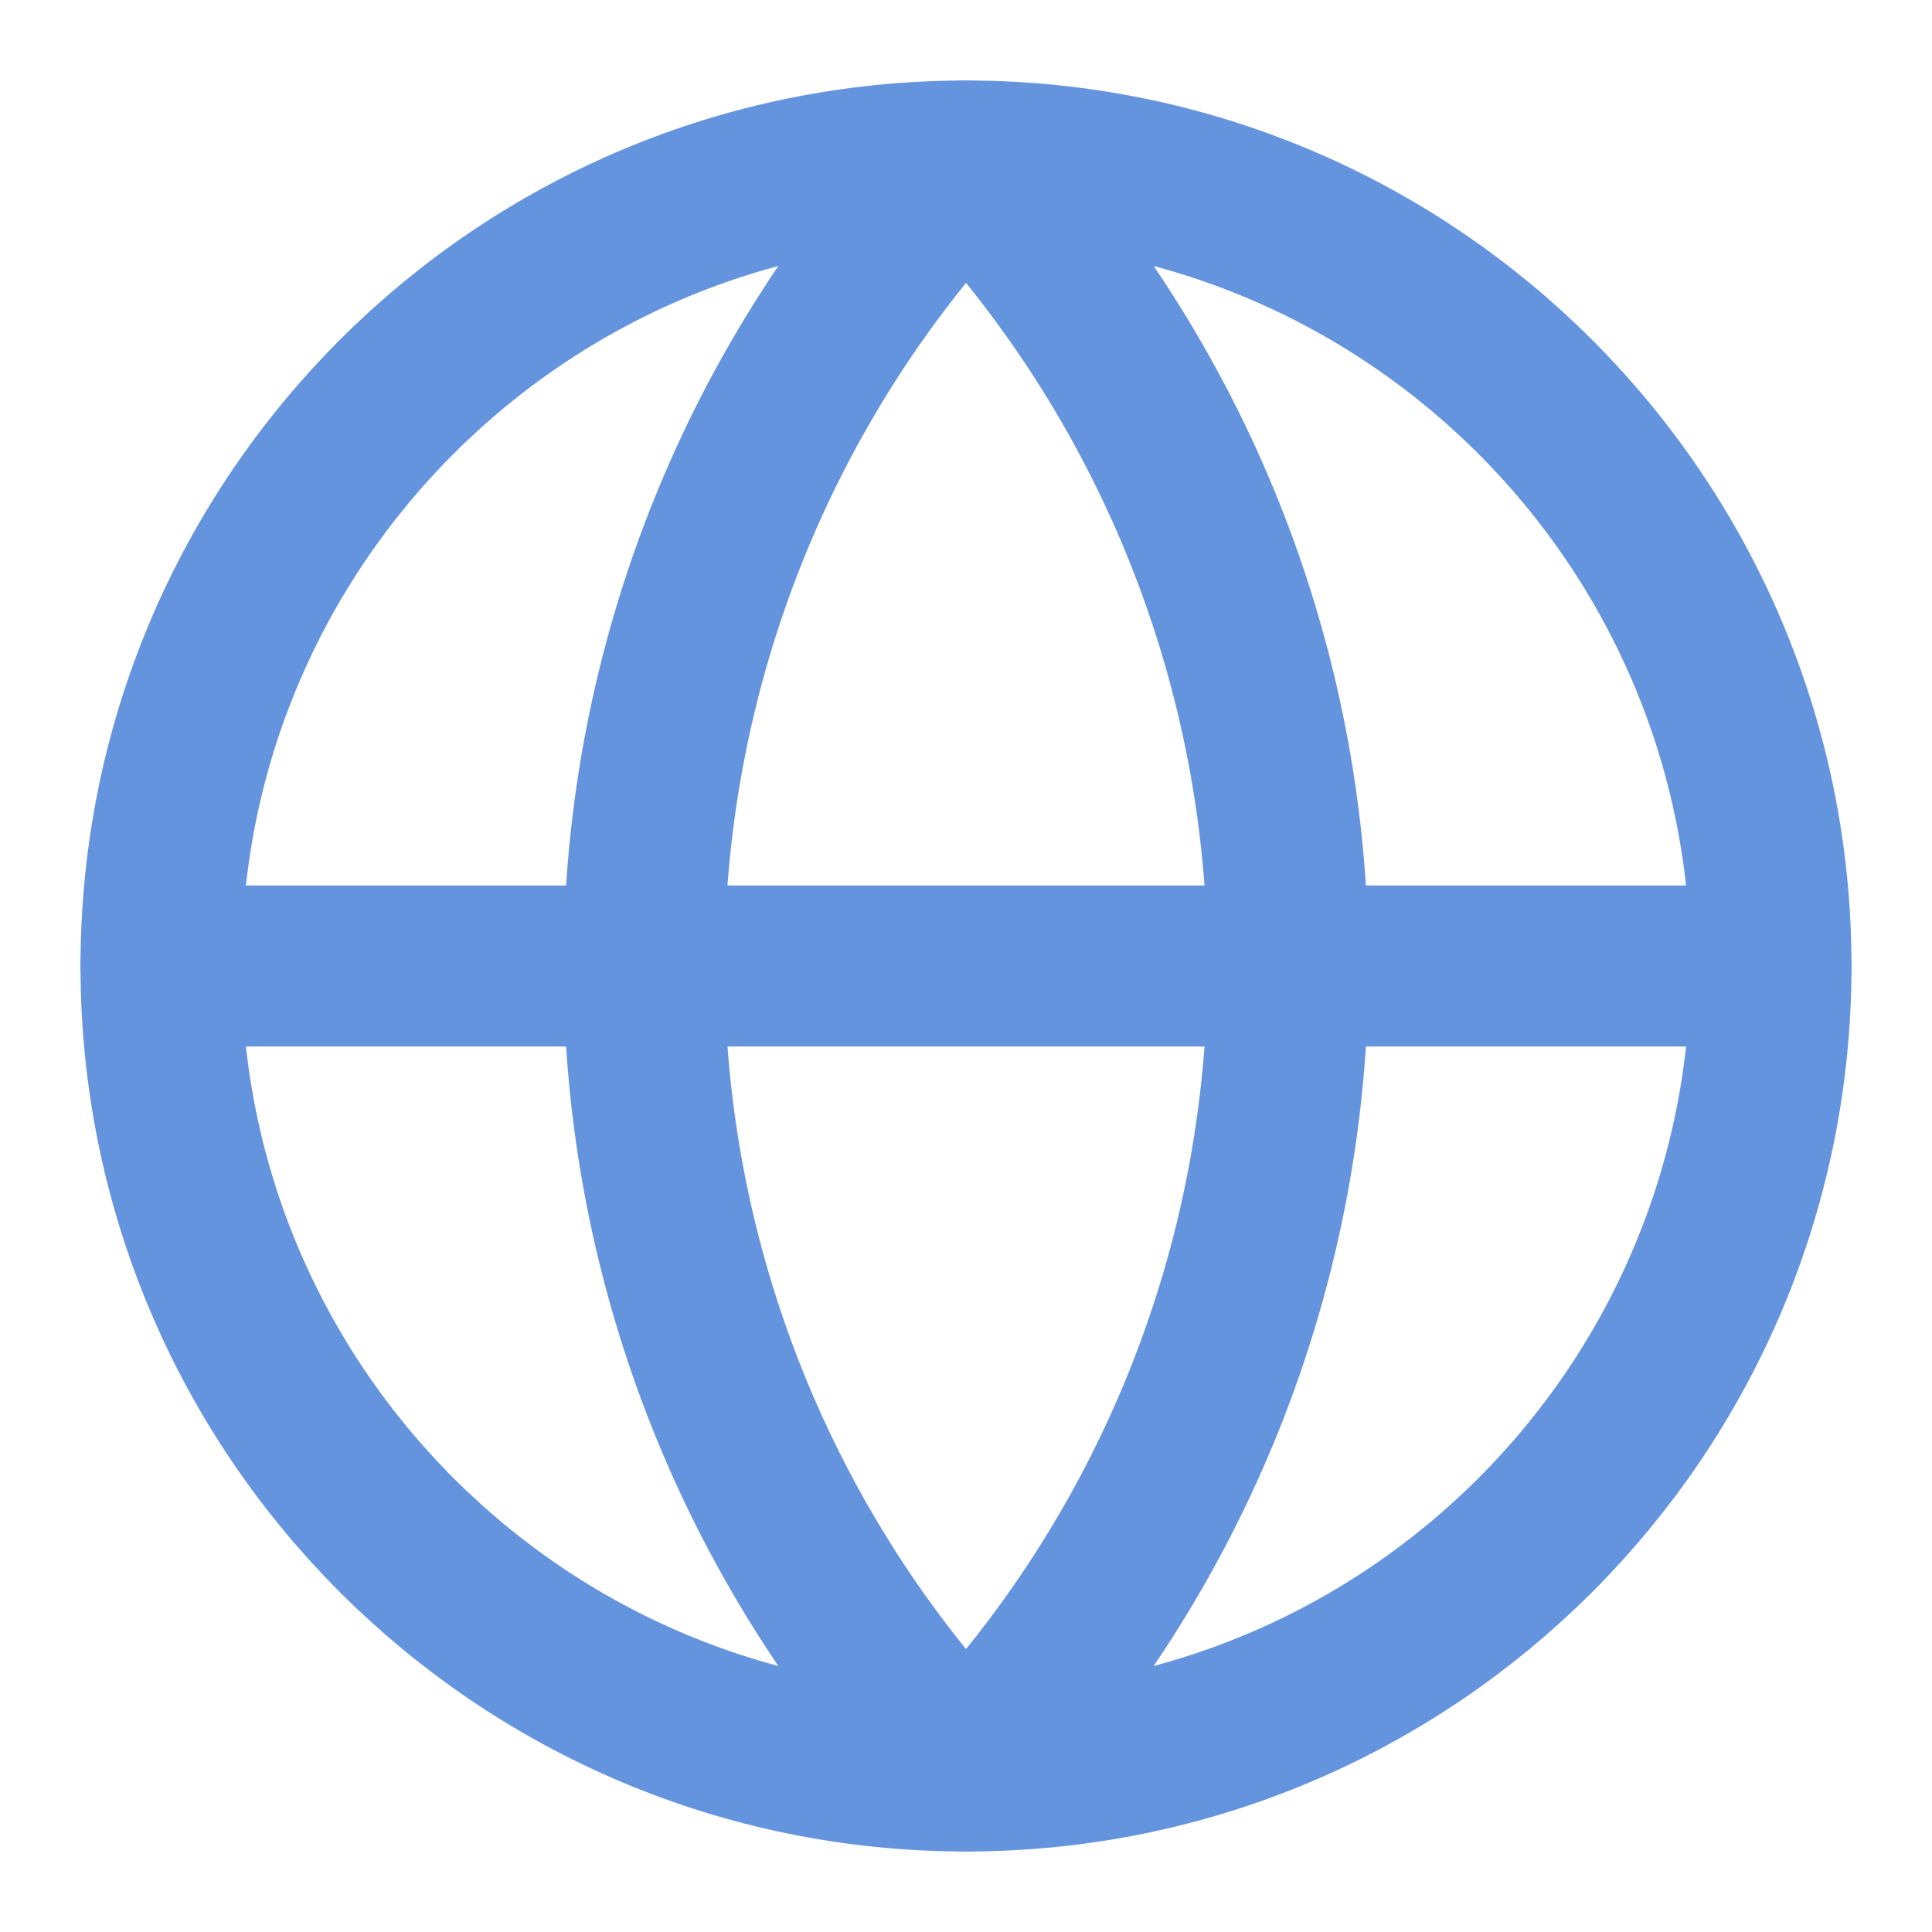
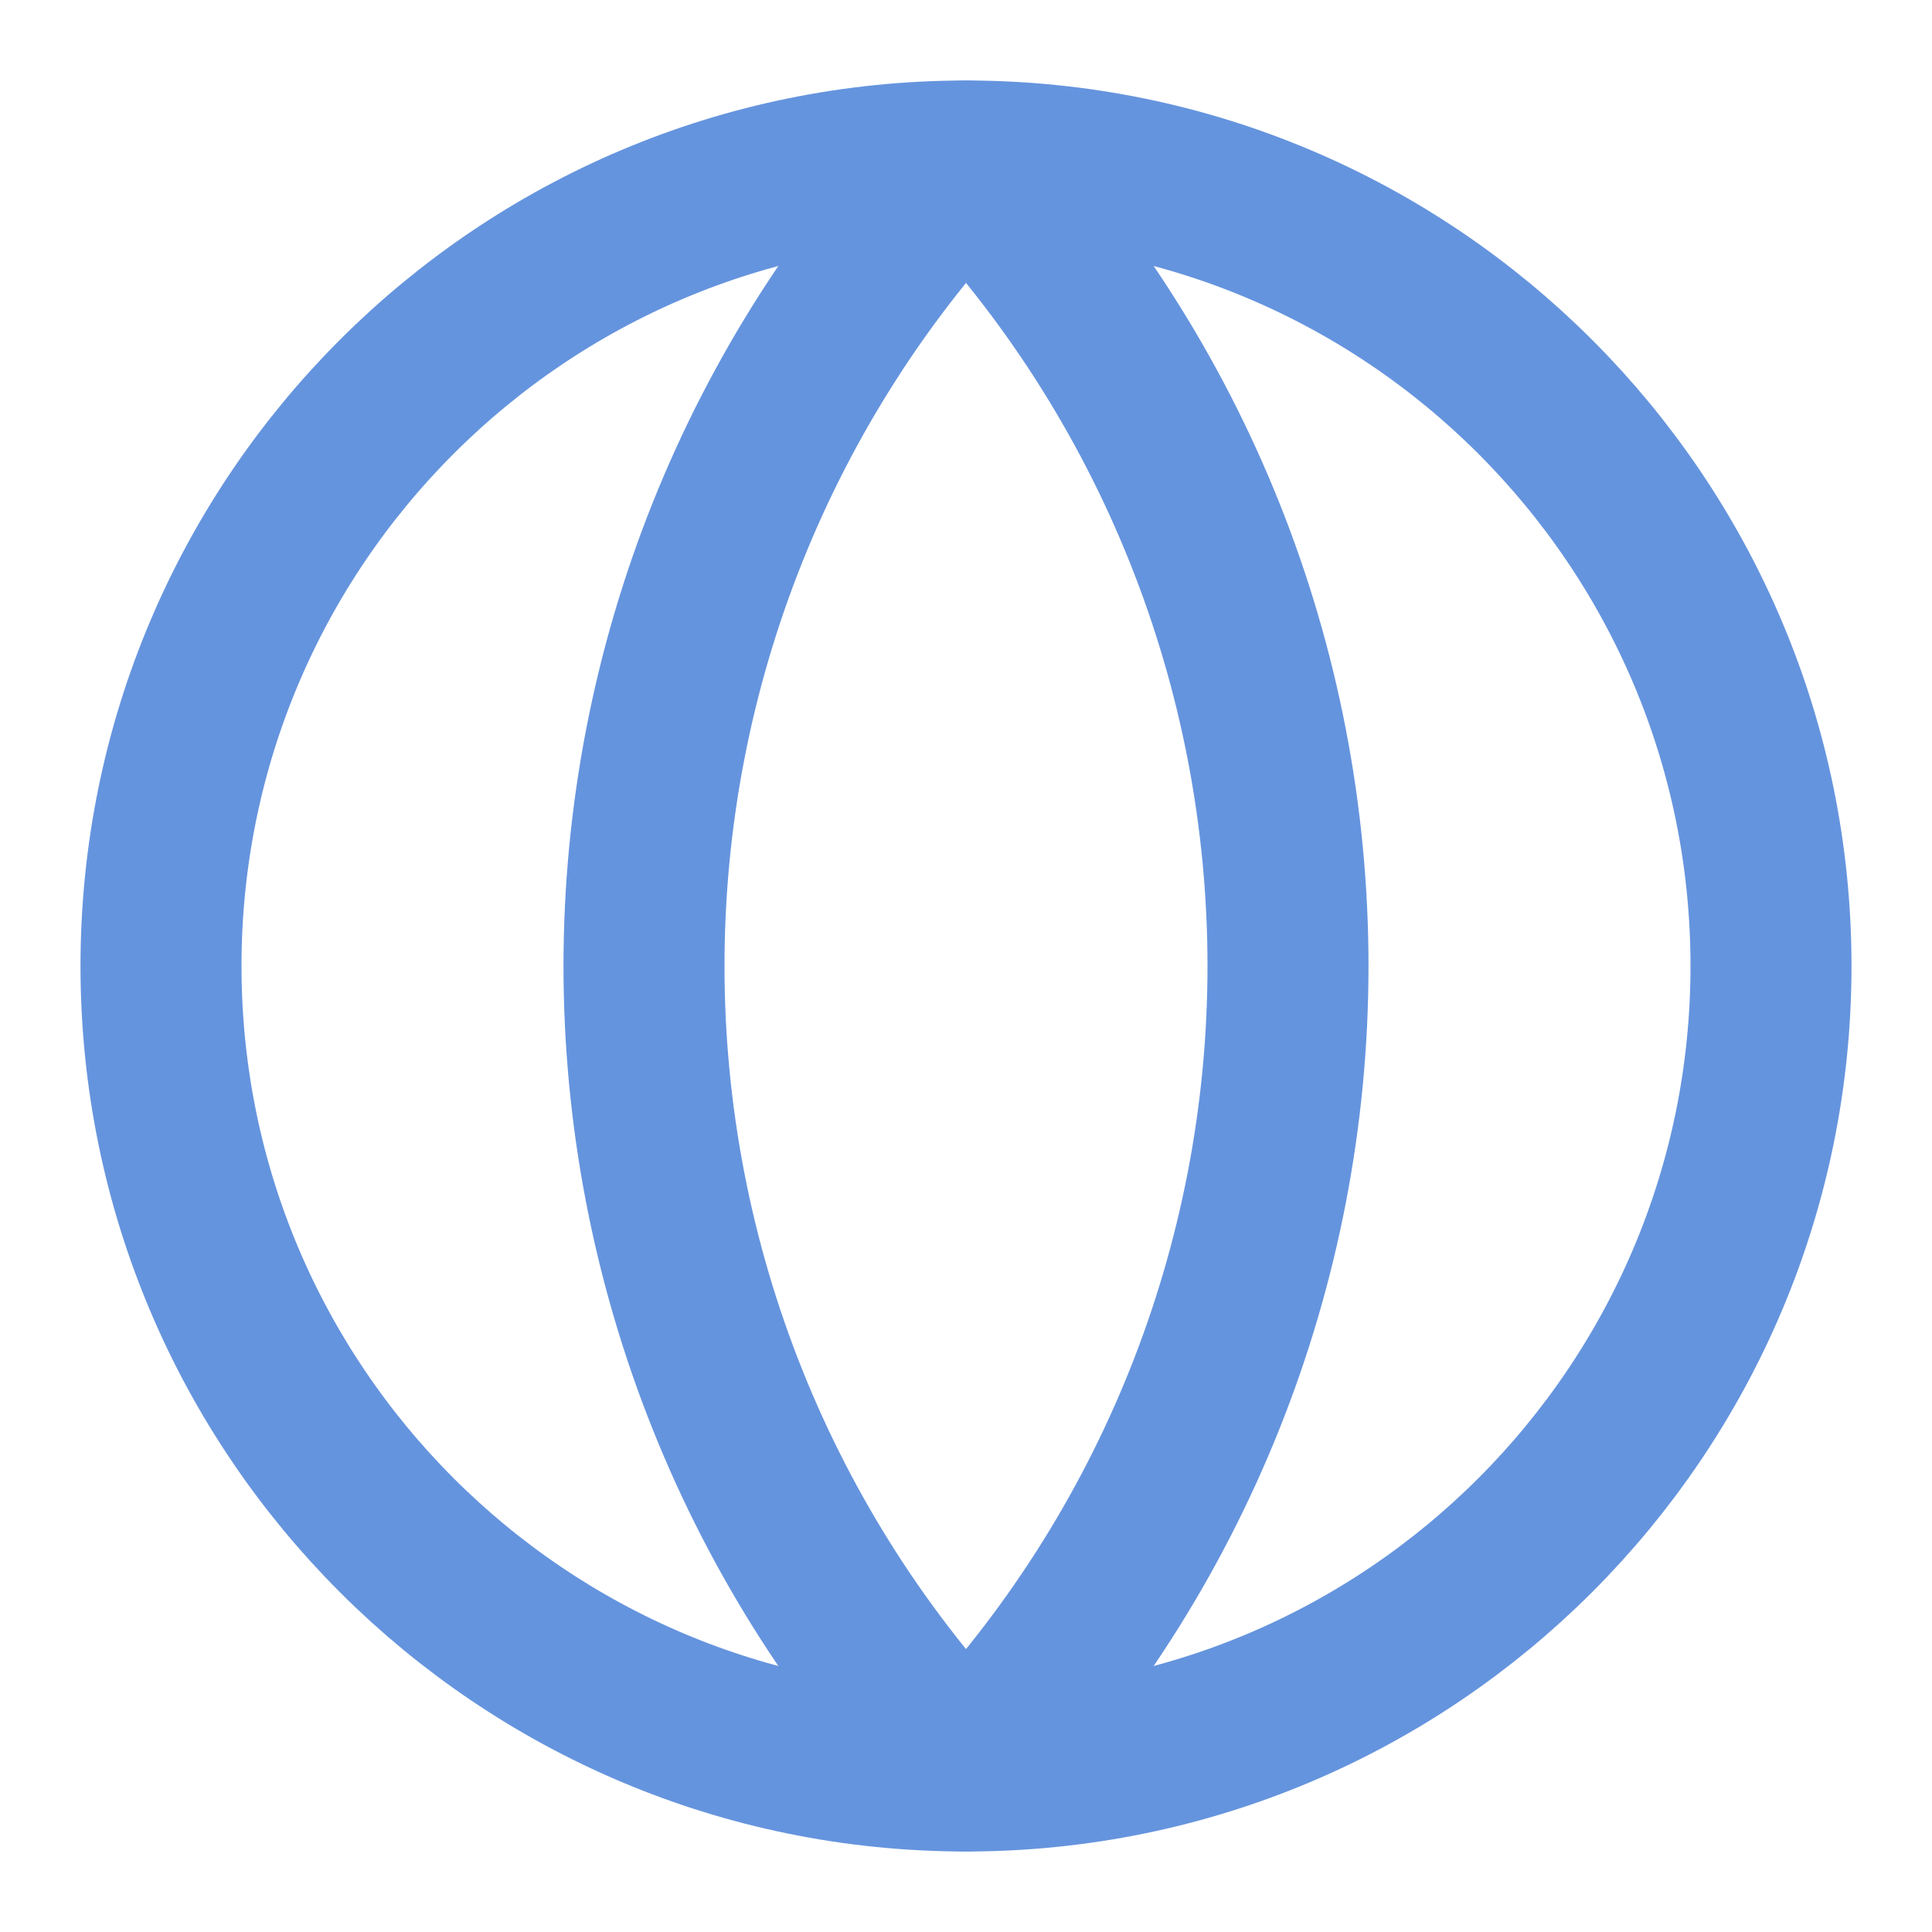
<svg xmlns="http://www.w3.org/2000/svg" width="48" height="48" viewBox="0 0 48 48" fill="none">
  <path d="M24 44C35.046 44 44 35.046 44 24C44 12.954 35.046 4 24 4C12.954 4 4 12.954 4 24C4 35.046 12.954 44 24 44Z" stroke="#6594DE" stroke-width="4" stroke-linecap="round" stroke-linejoin="round" />
  <path d="M24 4C18.864 9.392 16 16.553 16 24C16 31.447 18.864 38.608 24 44C29.136 38.608 32 31.447 32 24C32 16.553 29.136 9.392 24 4Z" stroke="#6594DE" stroke-width="4" stroke-linecap="round" stroke-linejoin="round" />
-   <path d="M4 24H44" stroke="#6594DE" stroke-width="4" stroke-linecap="round" stroke-linejoin="round" />
</svg>